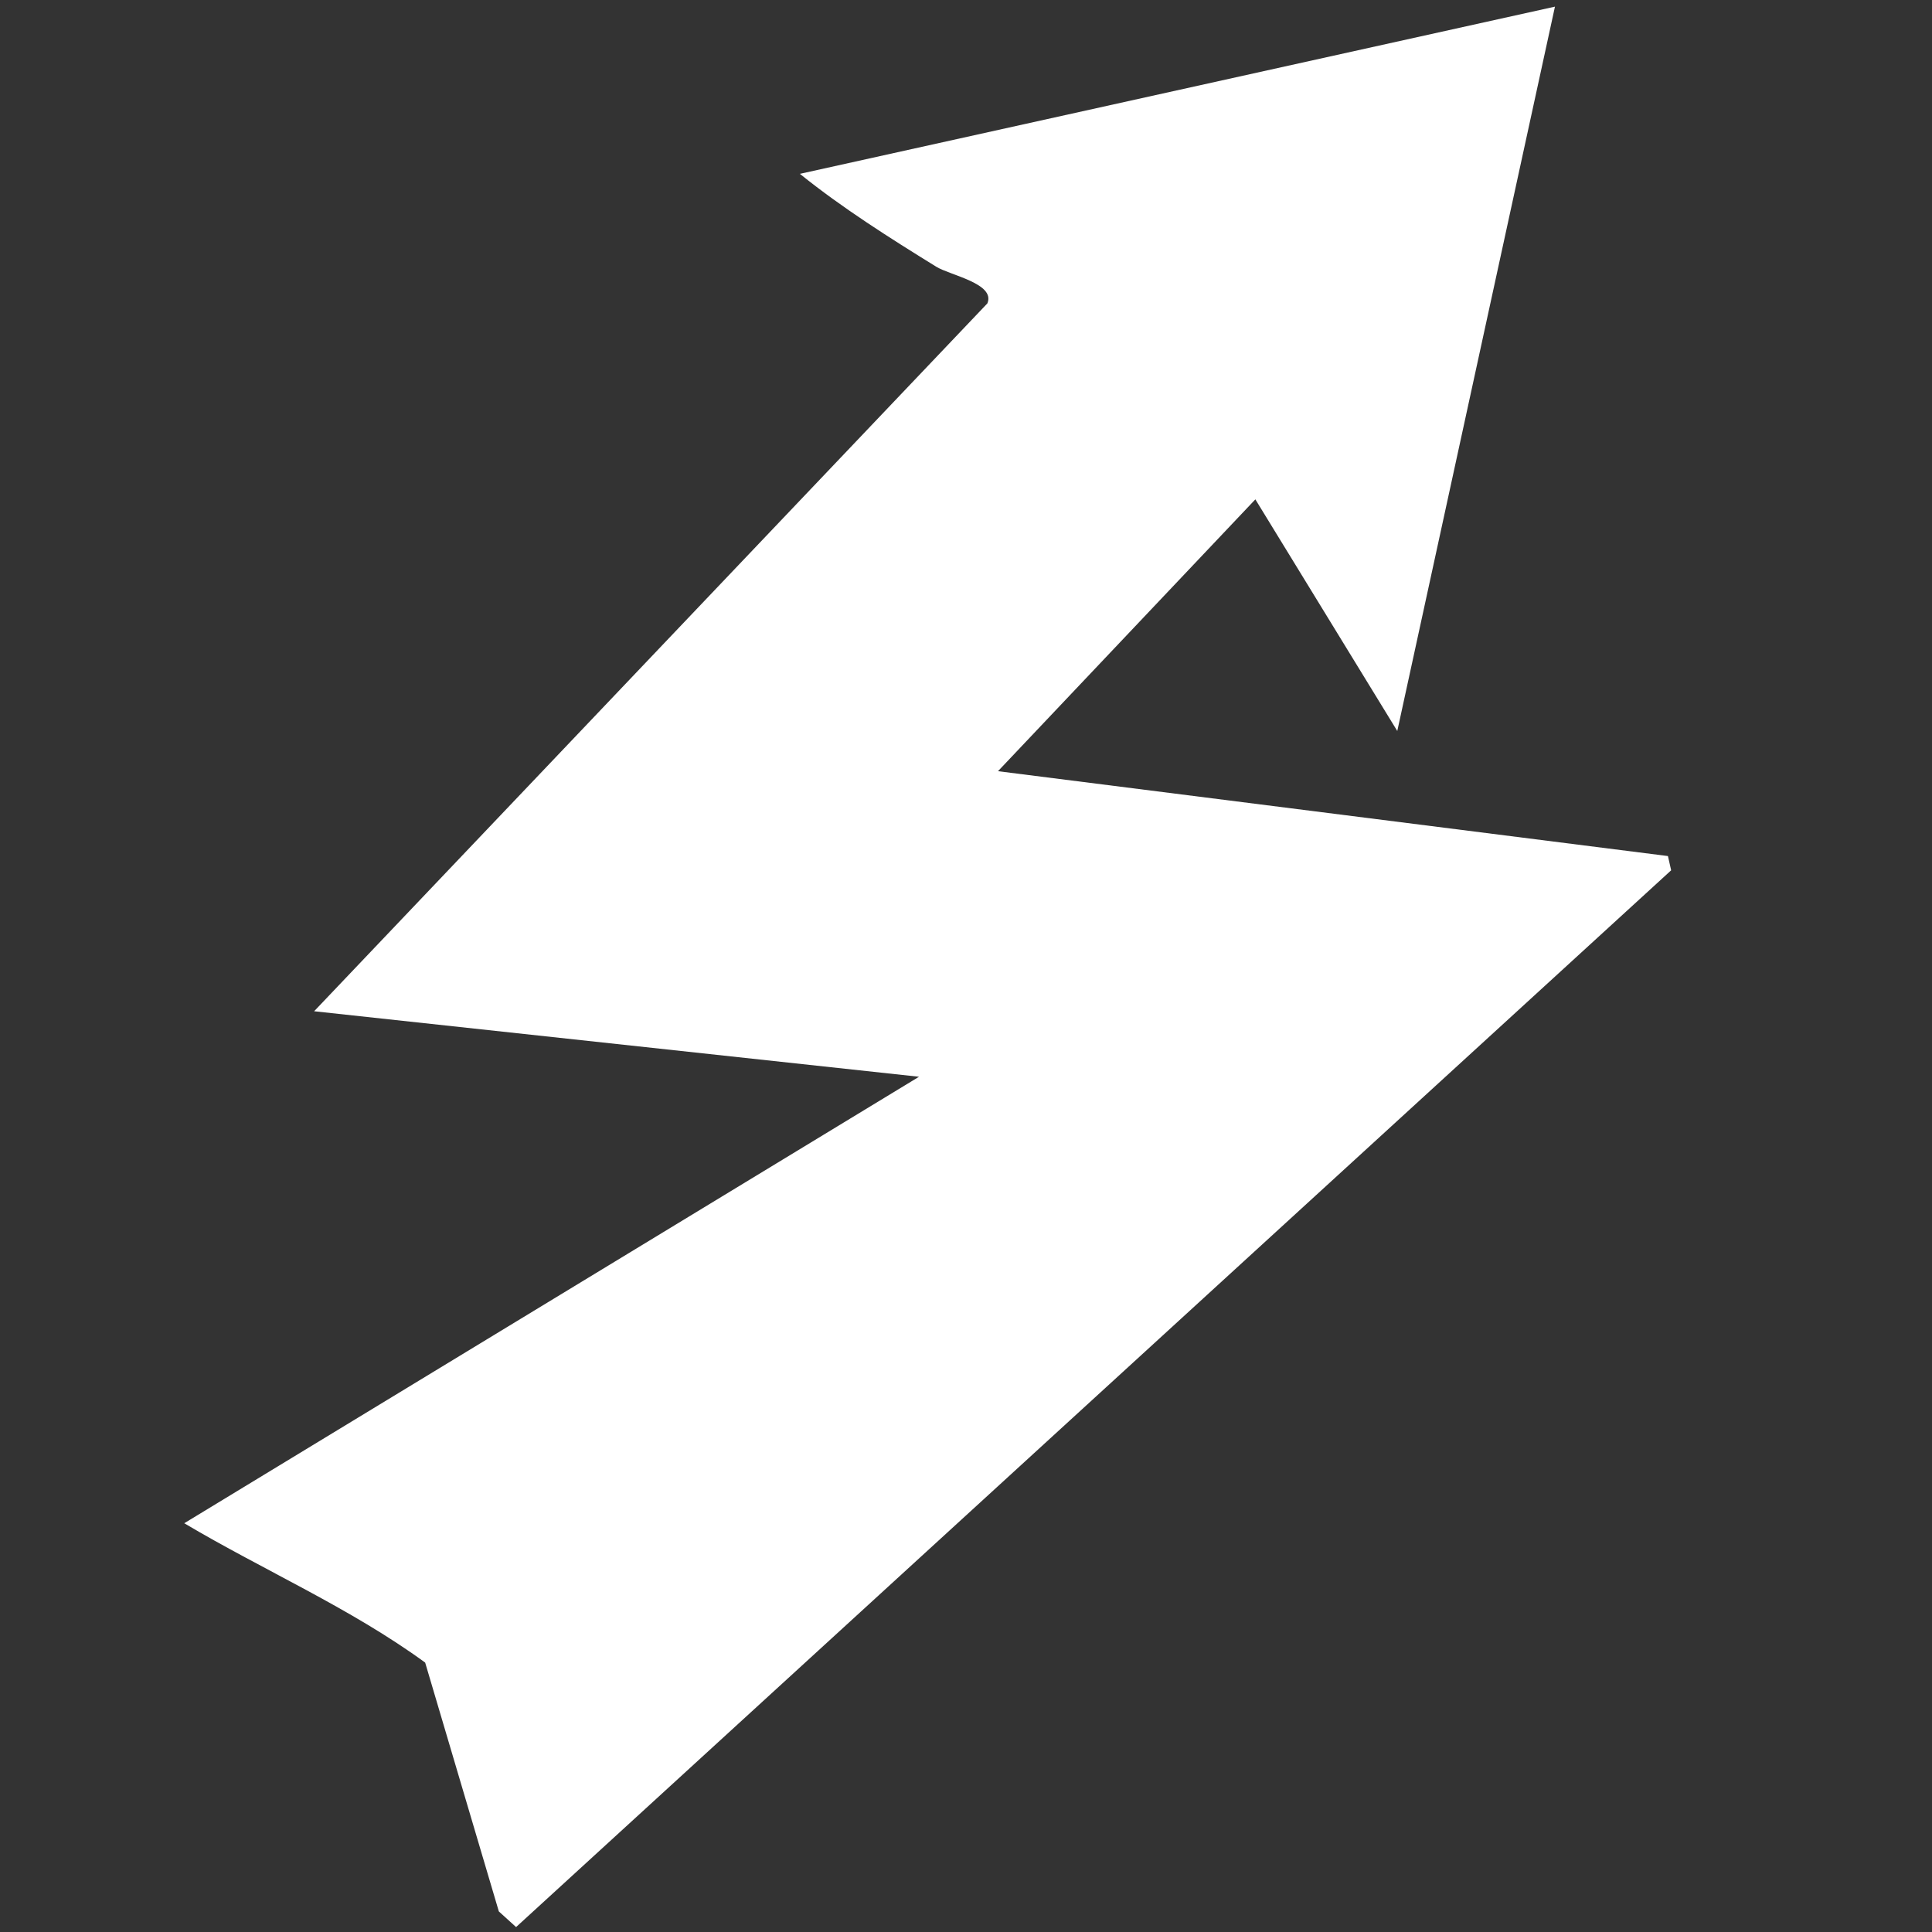
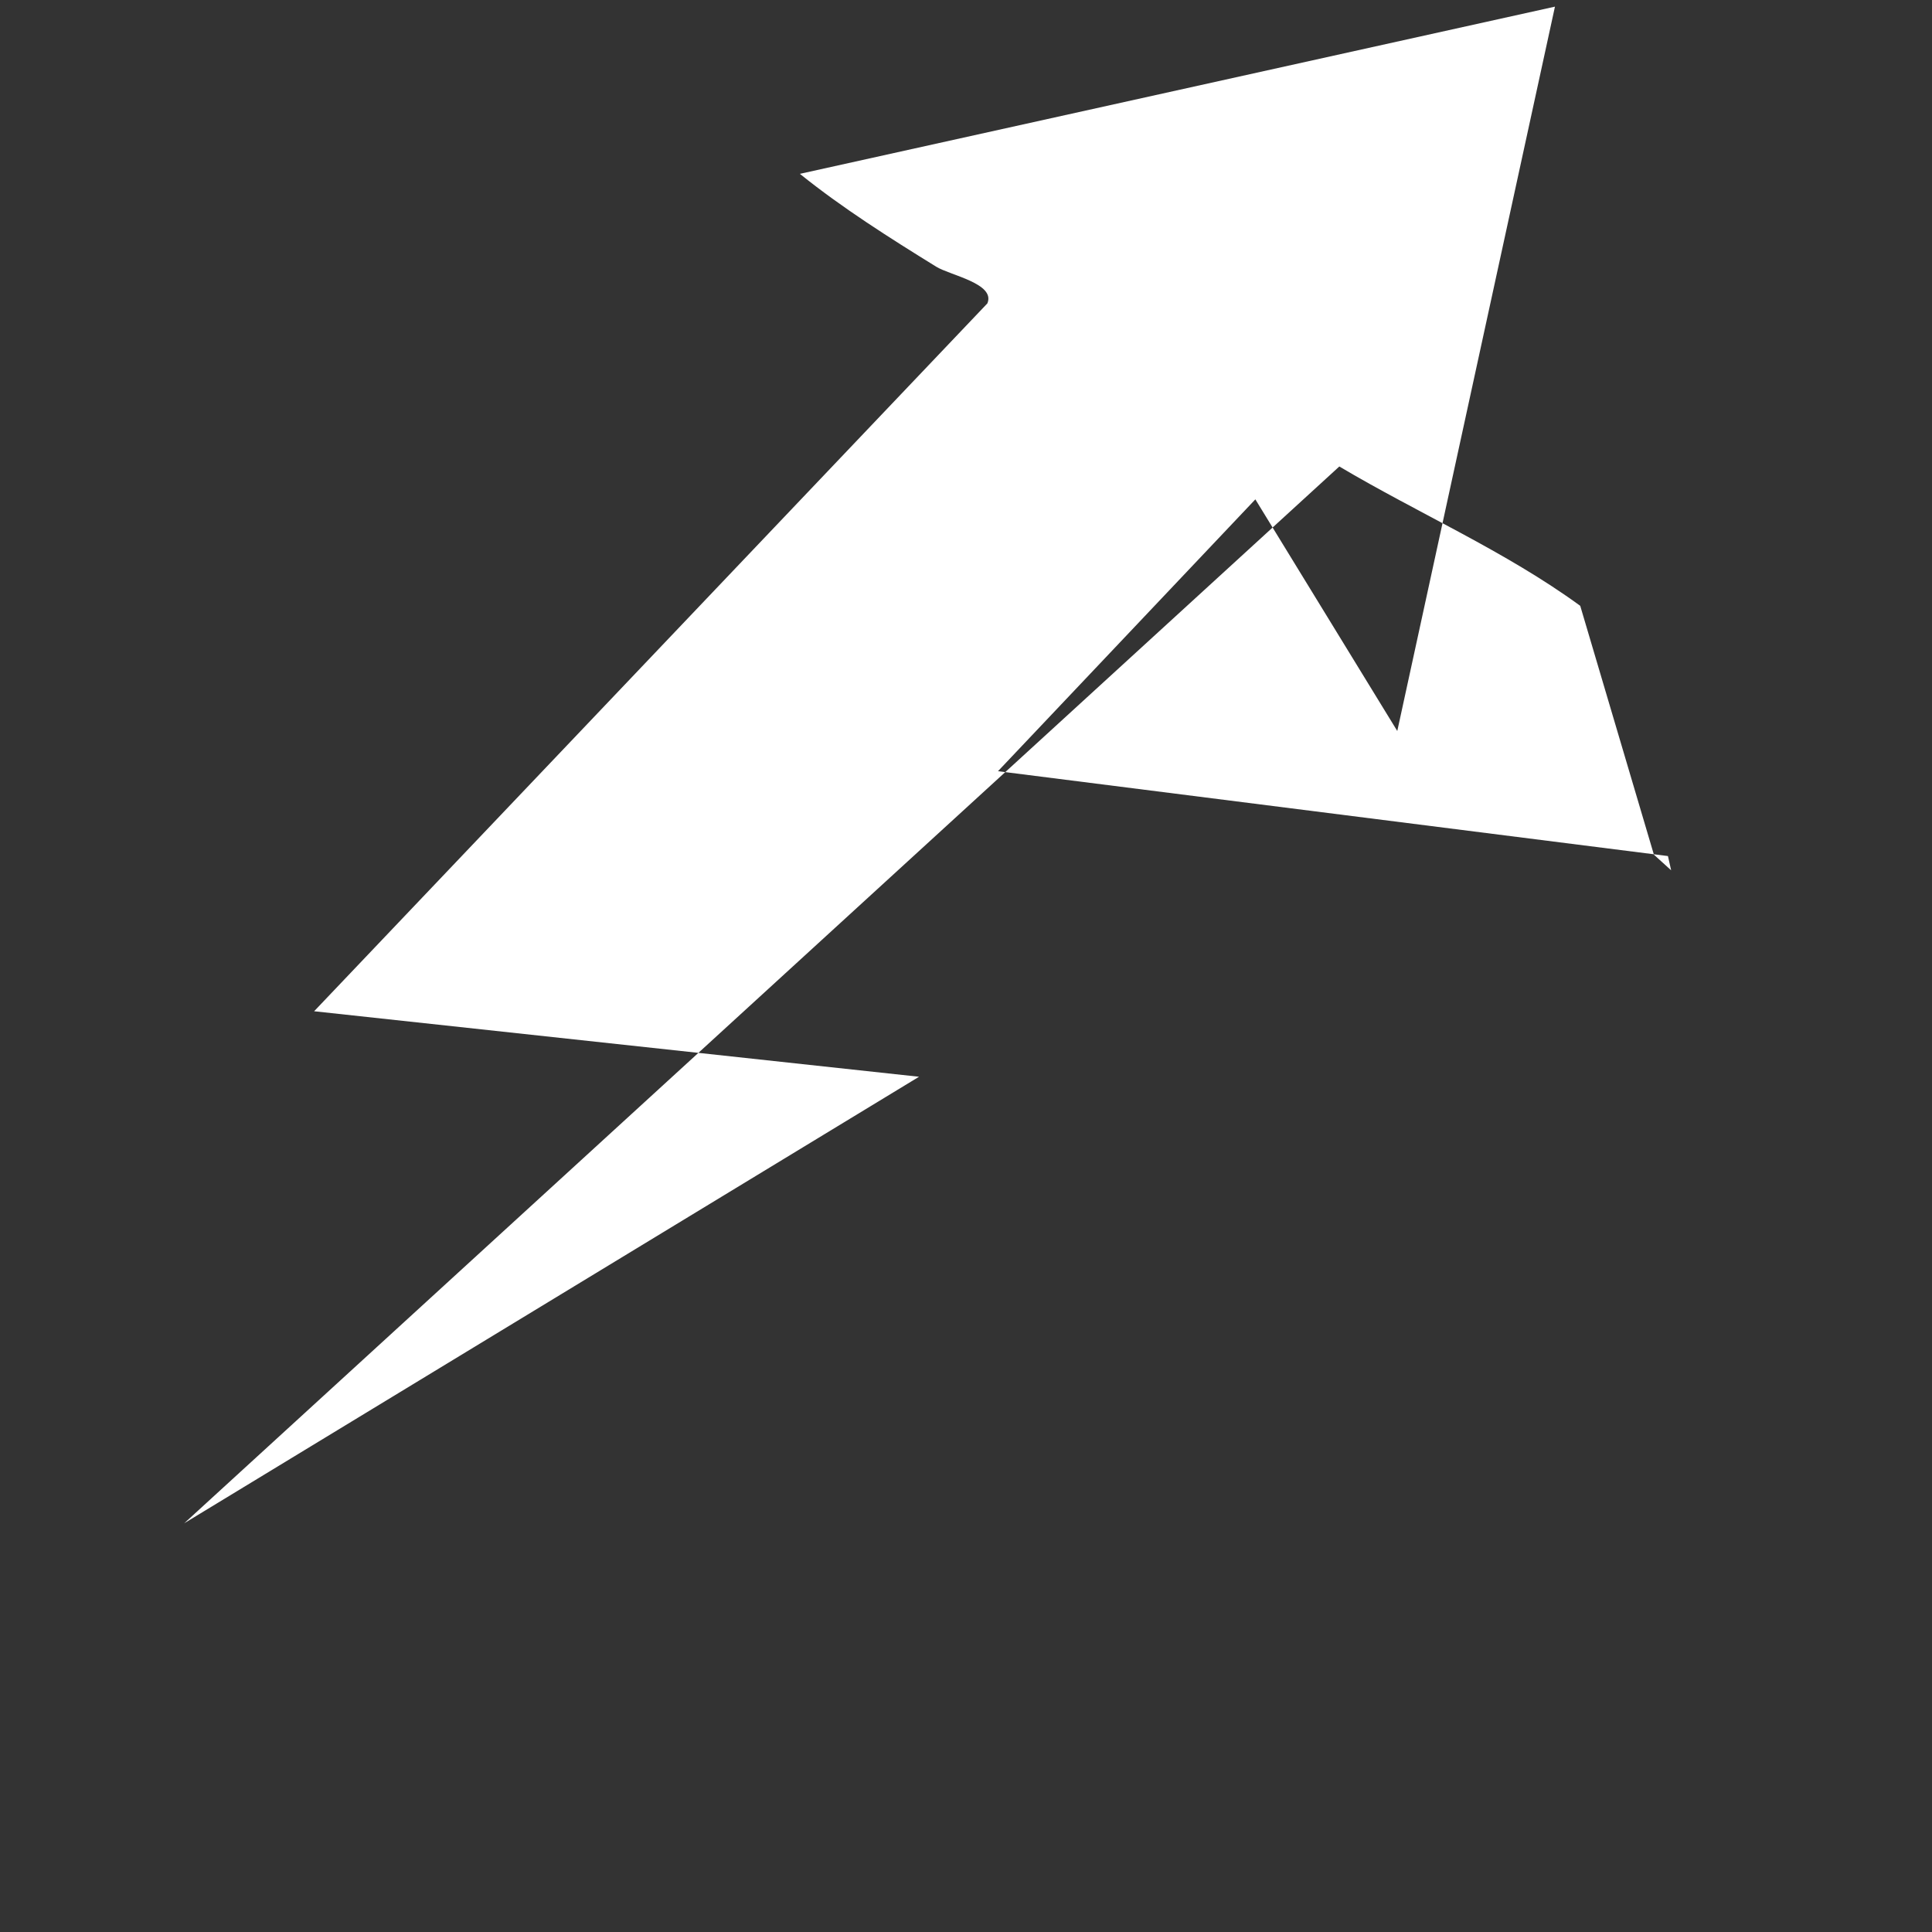
<svg xmlns="http://www.w3.org/2000/svg" id="Layer_1" version="1.1" viewBox="0 0 500 500">
  <rect x="0" y="0" width="500" height="500" fill="#333333" stroke="none" />
  <defs>
    <style> .st0 { fill: #fff; } </style>
  </defs>
-   <path class="st0" d="M47.682,394.214l190.161-115.55-156.549-16.955L255.527,78.521c2.184-5.137-9.637-7.274-13.219-9.489-12.006-7.418-24.337-15.207-35.299-24.04L402.421,1.72l-40.806,187.462-36.73-59.947-66.608,70.349,173.384,21.962.83,3.69L133.56,498.724l-4.461-4.048-19.069-64.403c-19.422-14.158-41.731-23.825-62.348-36.059" />
+   <path class="st0" d="M47.682,394.214l190.161-115.55-156.549-16.955L255.527,78.521c2.184-5.137-9.637-7.274-13.219-9.489-12.006-7.418-24.337-15.207-35.299-24.04L402.421,1.72l-40.806,187.462-36.73-59.947-66.608,70.349,173.384,21.962.83,3.69l-4.461-4.048-19.069-64.403c-19.422-14.158-41.731-23.825-62.348-36.059" />
</svg>